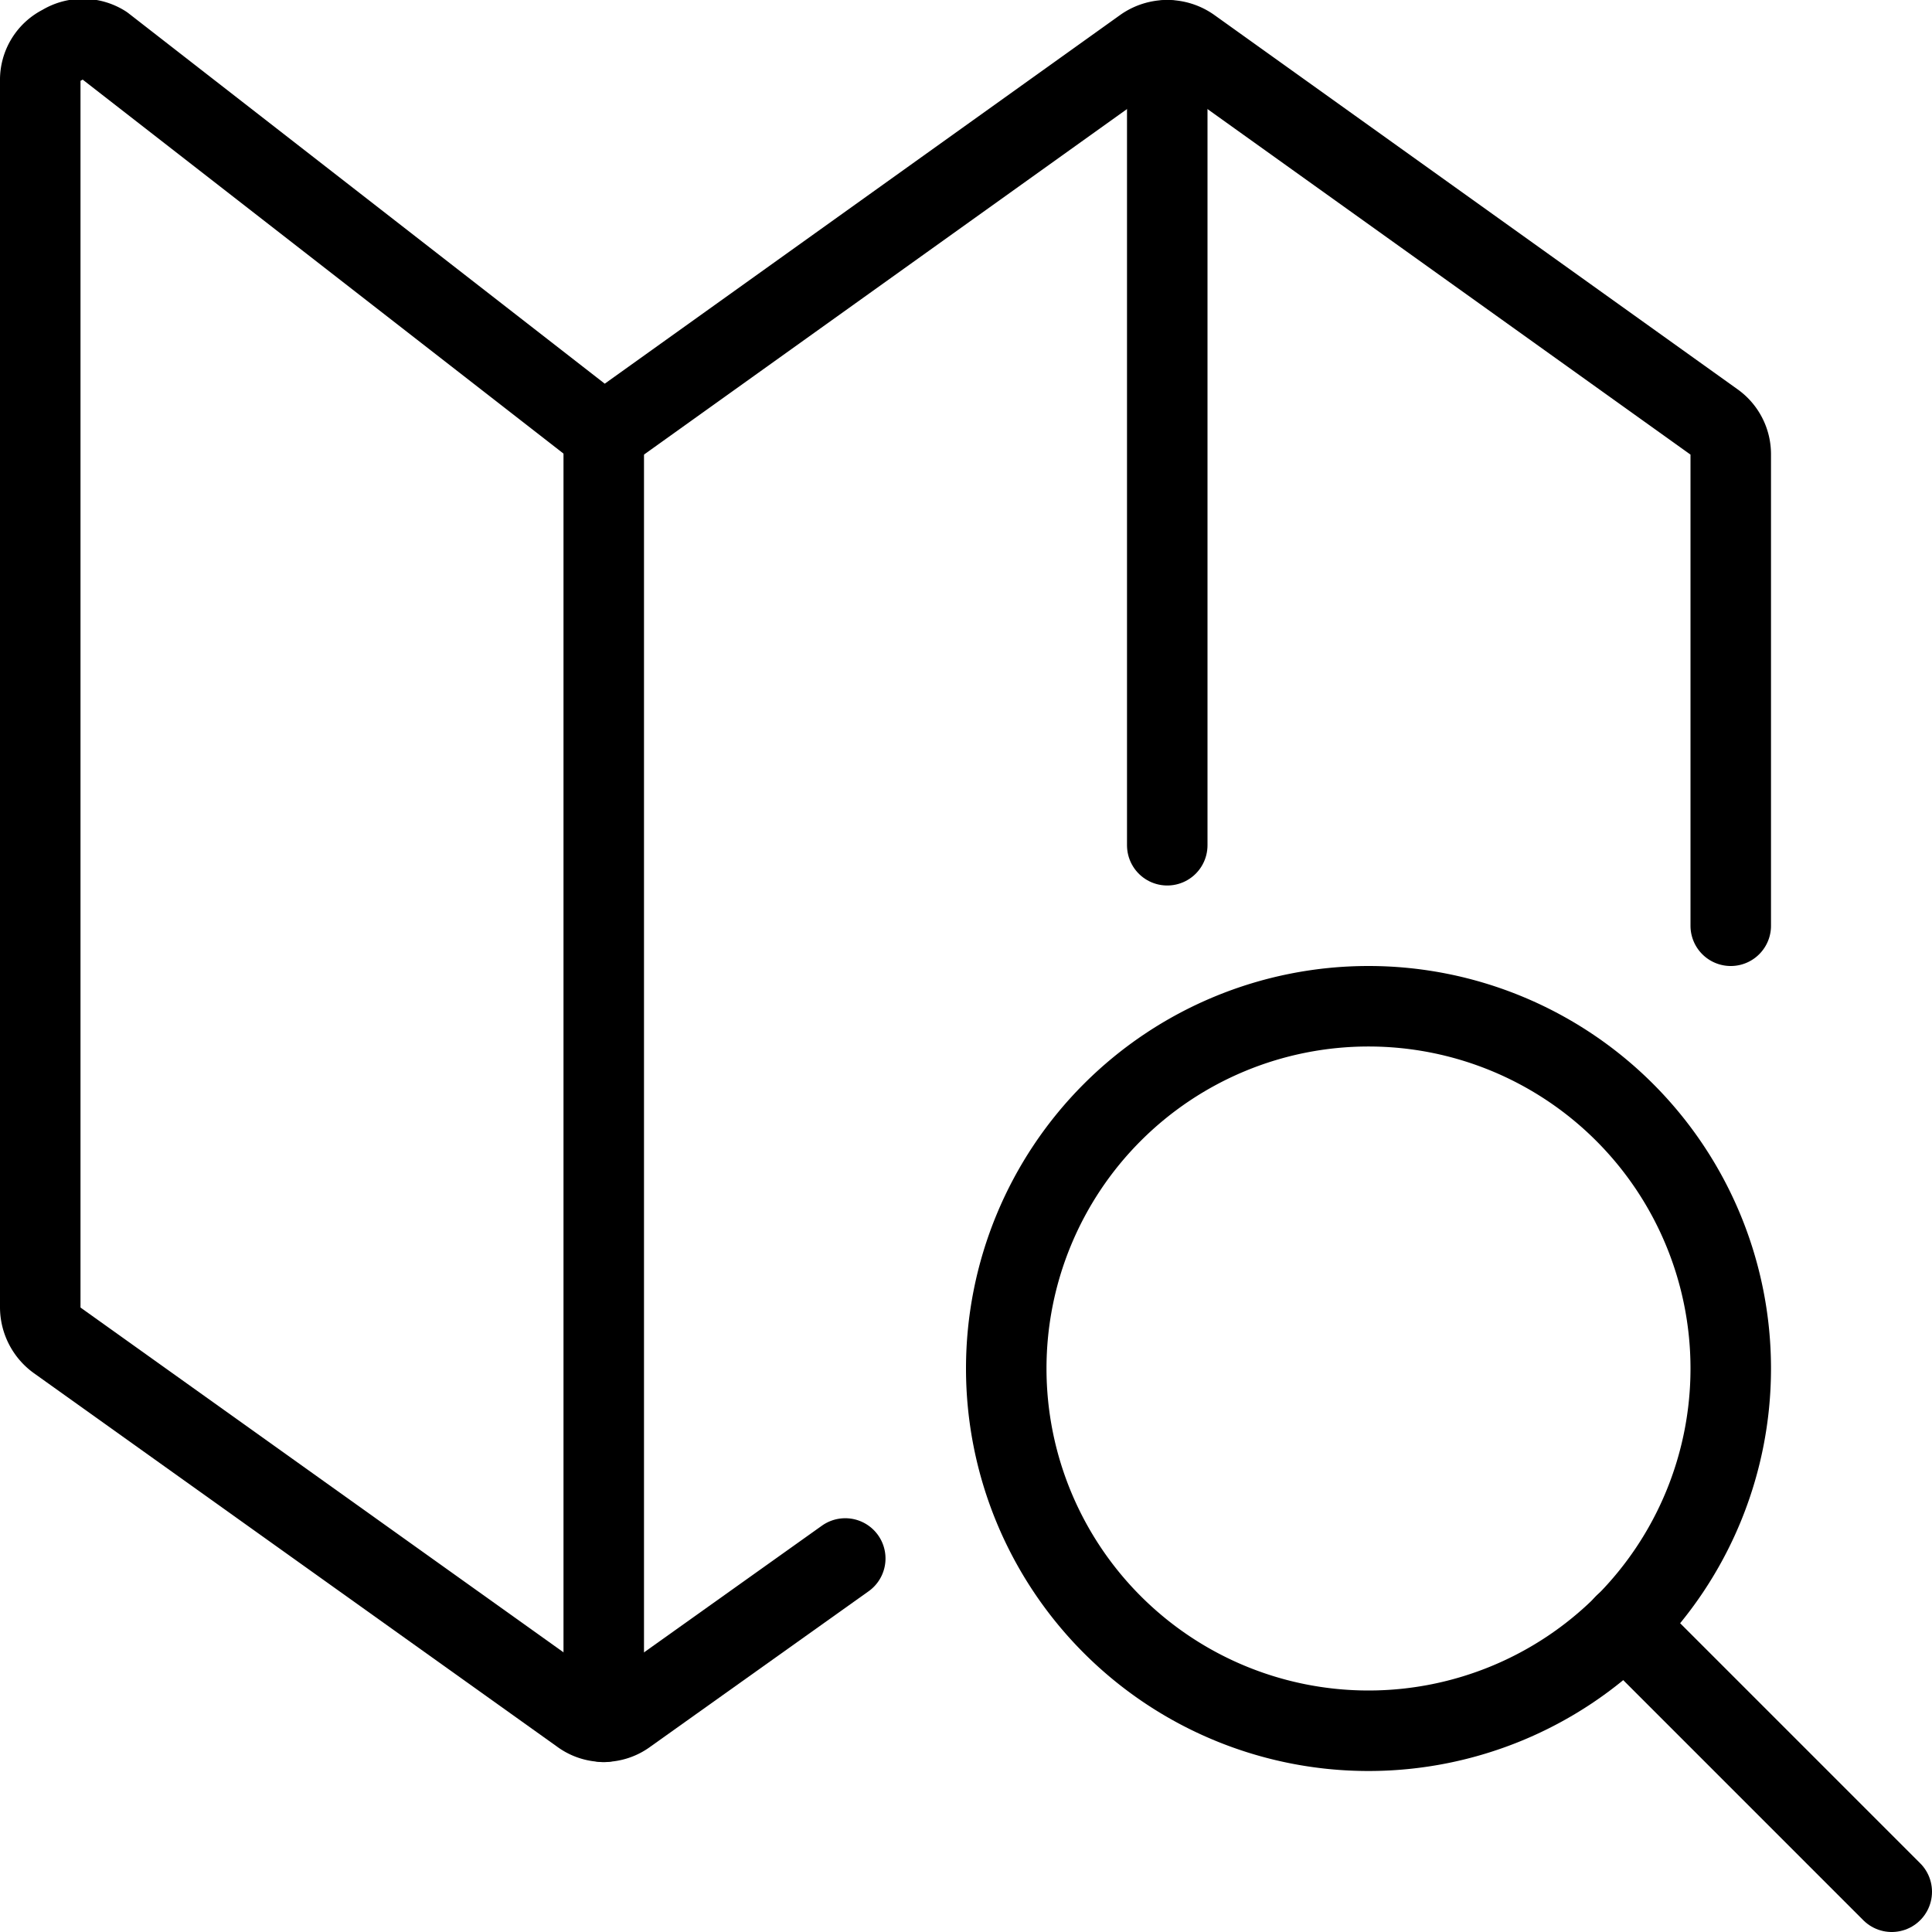
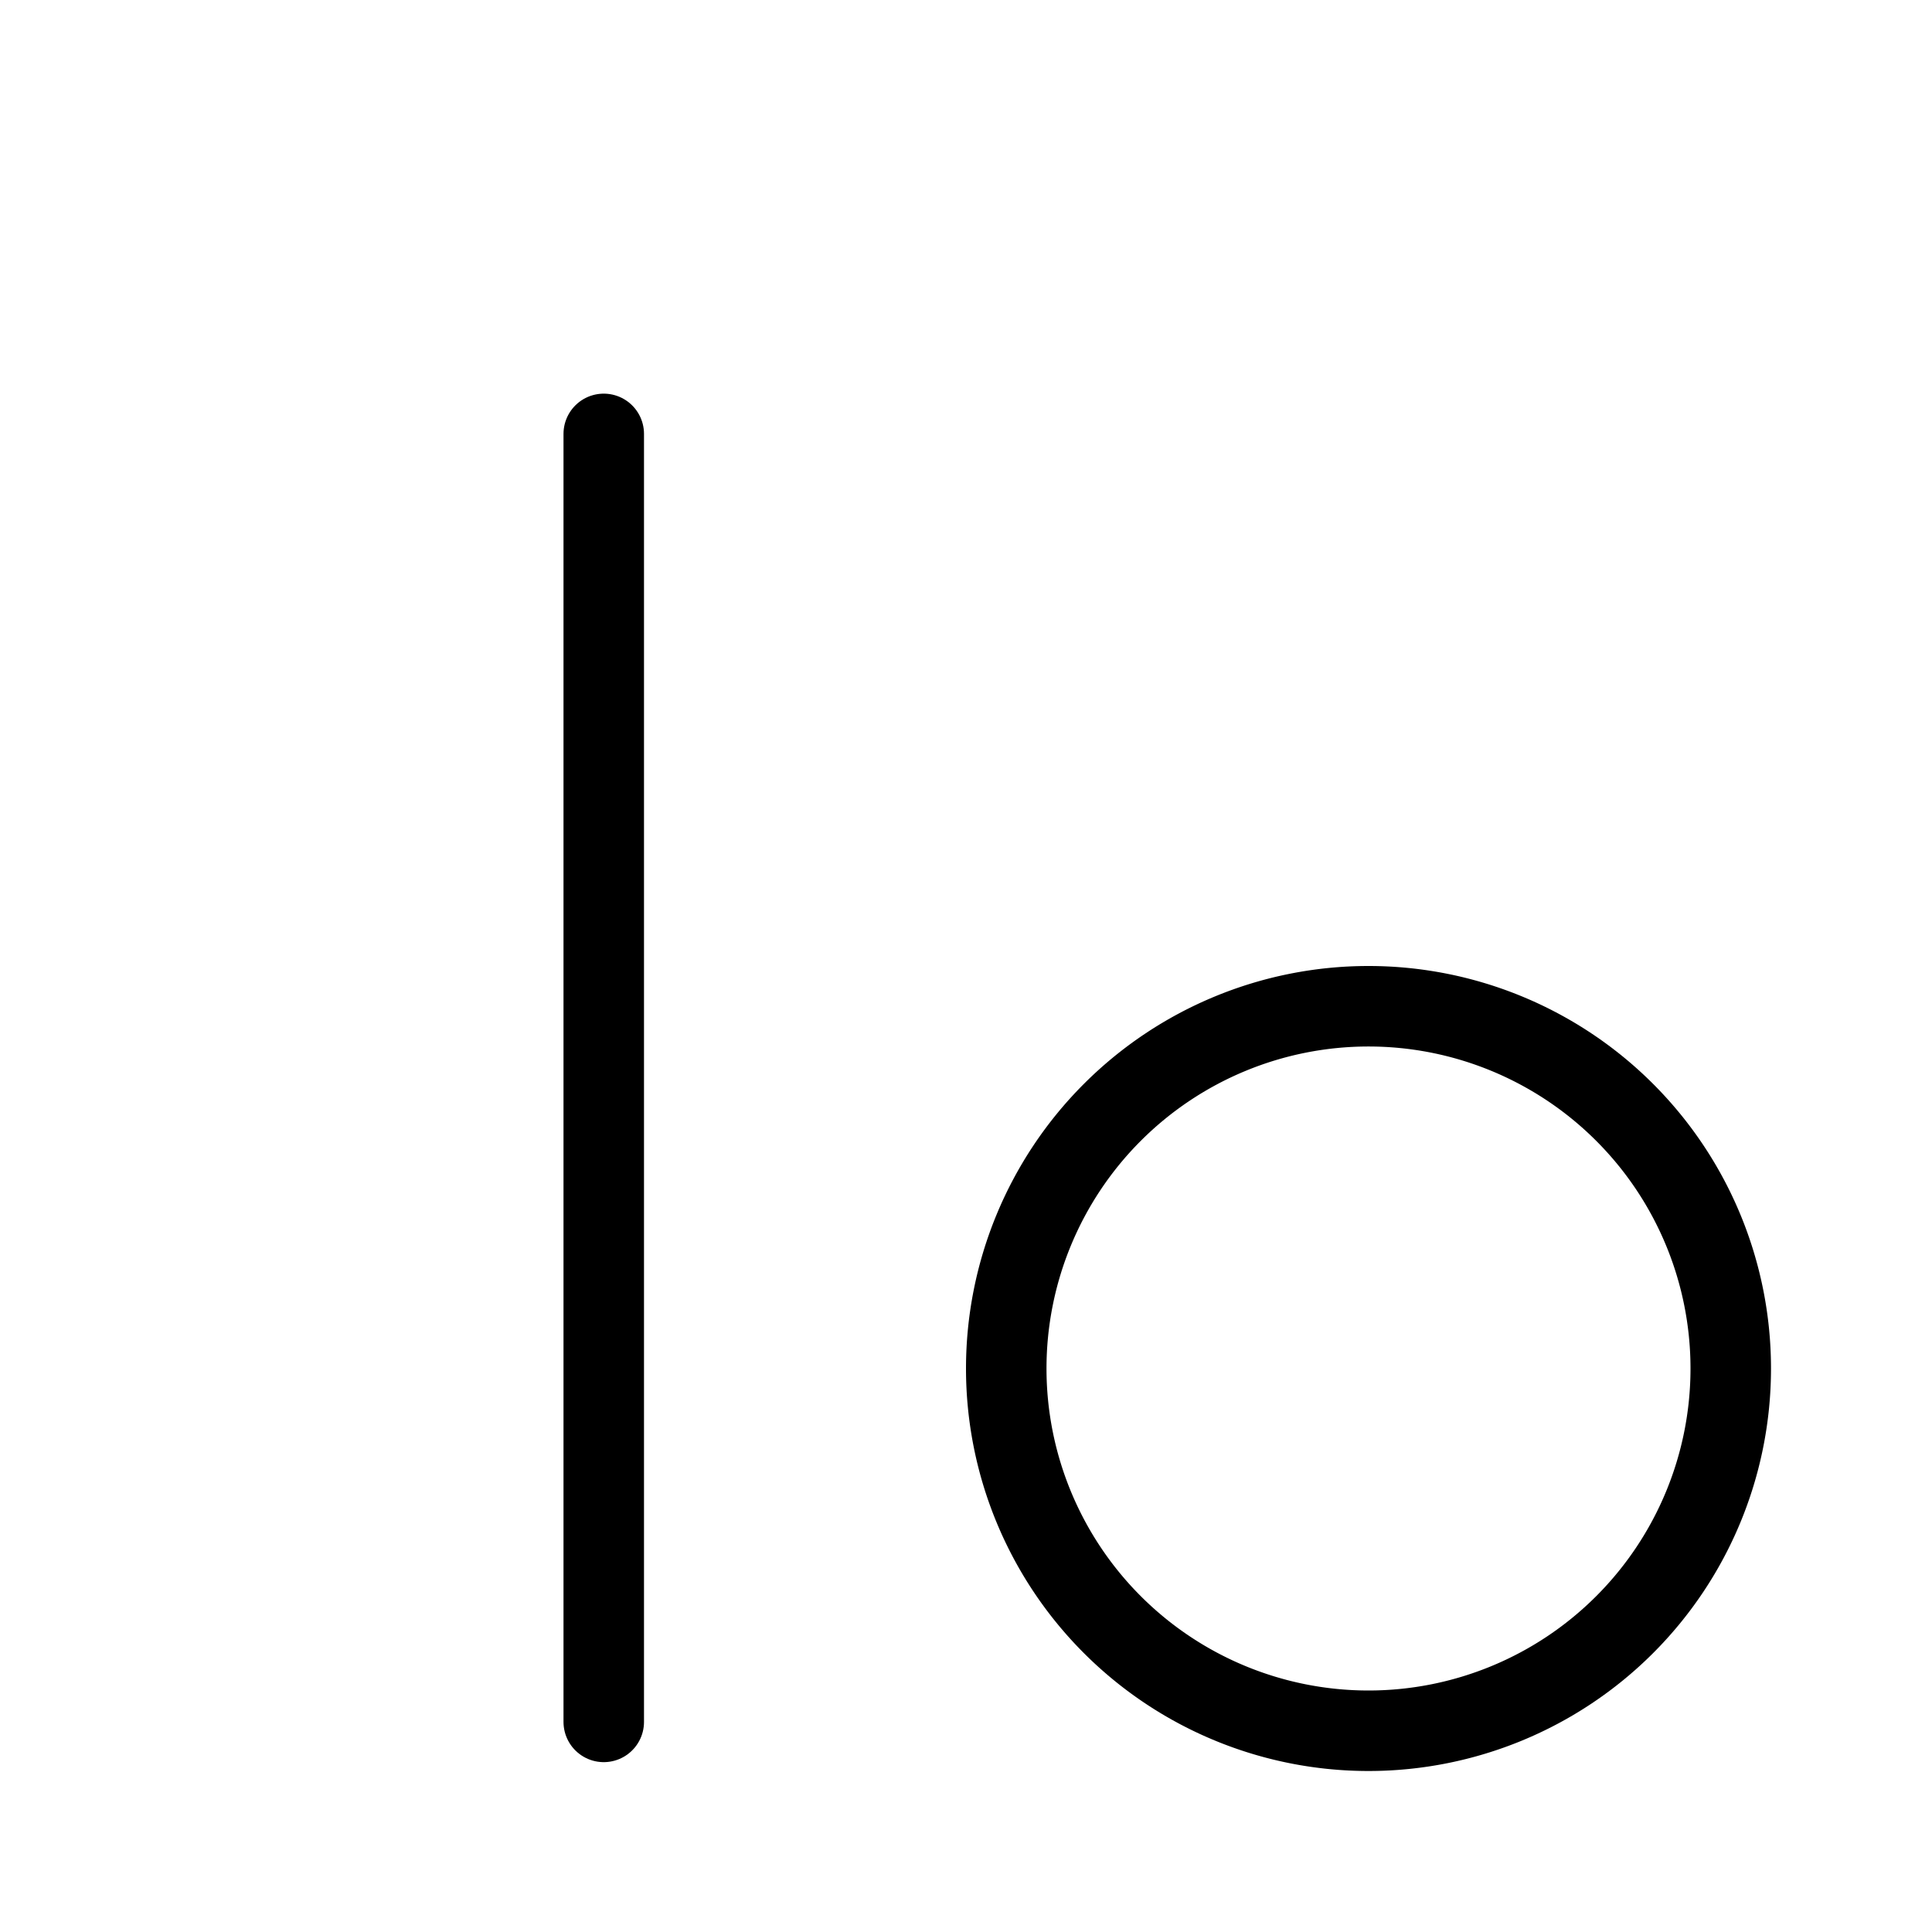
<svg xmlns="http://www.w3.org/2000/svg" viewBox="0 0 24 24">
  <g transform="matrix(1,0,0,1,0,0)">
    <g>
      <line x1="7.5" y1="5.39" x2="7.5" y2="21.39" style="fill: none;stroke: #000000;stroke-linecap: round;stroke-linejoin: round" />
-       <line x1="14.5" y1="10.5" x2="14.5" y2="0.5" style="fill: none;stroke: #000000;stroke-linecap: round;stroke-linejoin: round" />
-       <path d="M10.5,19.36,7.79,21.29a.48.48,0,0,1-.58,0L.71,16.65a.51.51,0,0,1-.21-.41V1A.48.48,0,0,1,.77.56a.49.49,0,0,1,.52,0L7.5,5.39,14.21.59a.51.51,0,0,1,.58,0l6.5,4.65a.49.49,0,0,1,.21.4V11.5" style="fill: none;stroke: #000000;stroke-linecap: round;stroke-linejoin: round" />
      <path d="M21.5,17A4.5,4.5,0,1,1,17,12.5,4.5,4.5,0,0,1,21.5,17Z" style="fill: none;stroke: #000000;stroke-linecap: round;stroke-linejoin: round" />
-       <line x1="20.18" y1="20.18" x2="23.5" y2="23.5" style="fill: none;stroke: #000000;stroke-linecap: round;stroke-linejoin: round" />
    </g>
  </g>
</svg>